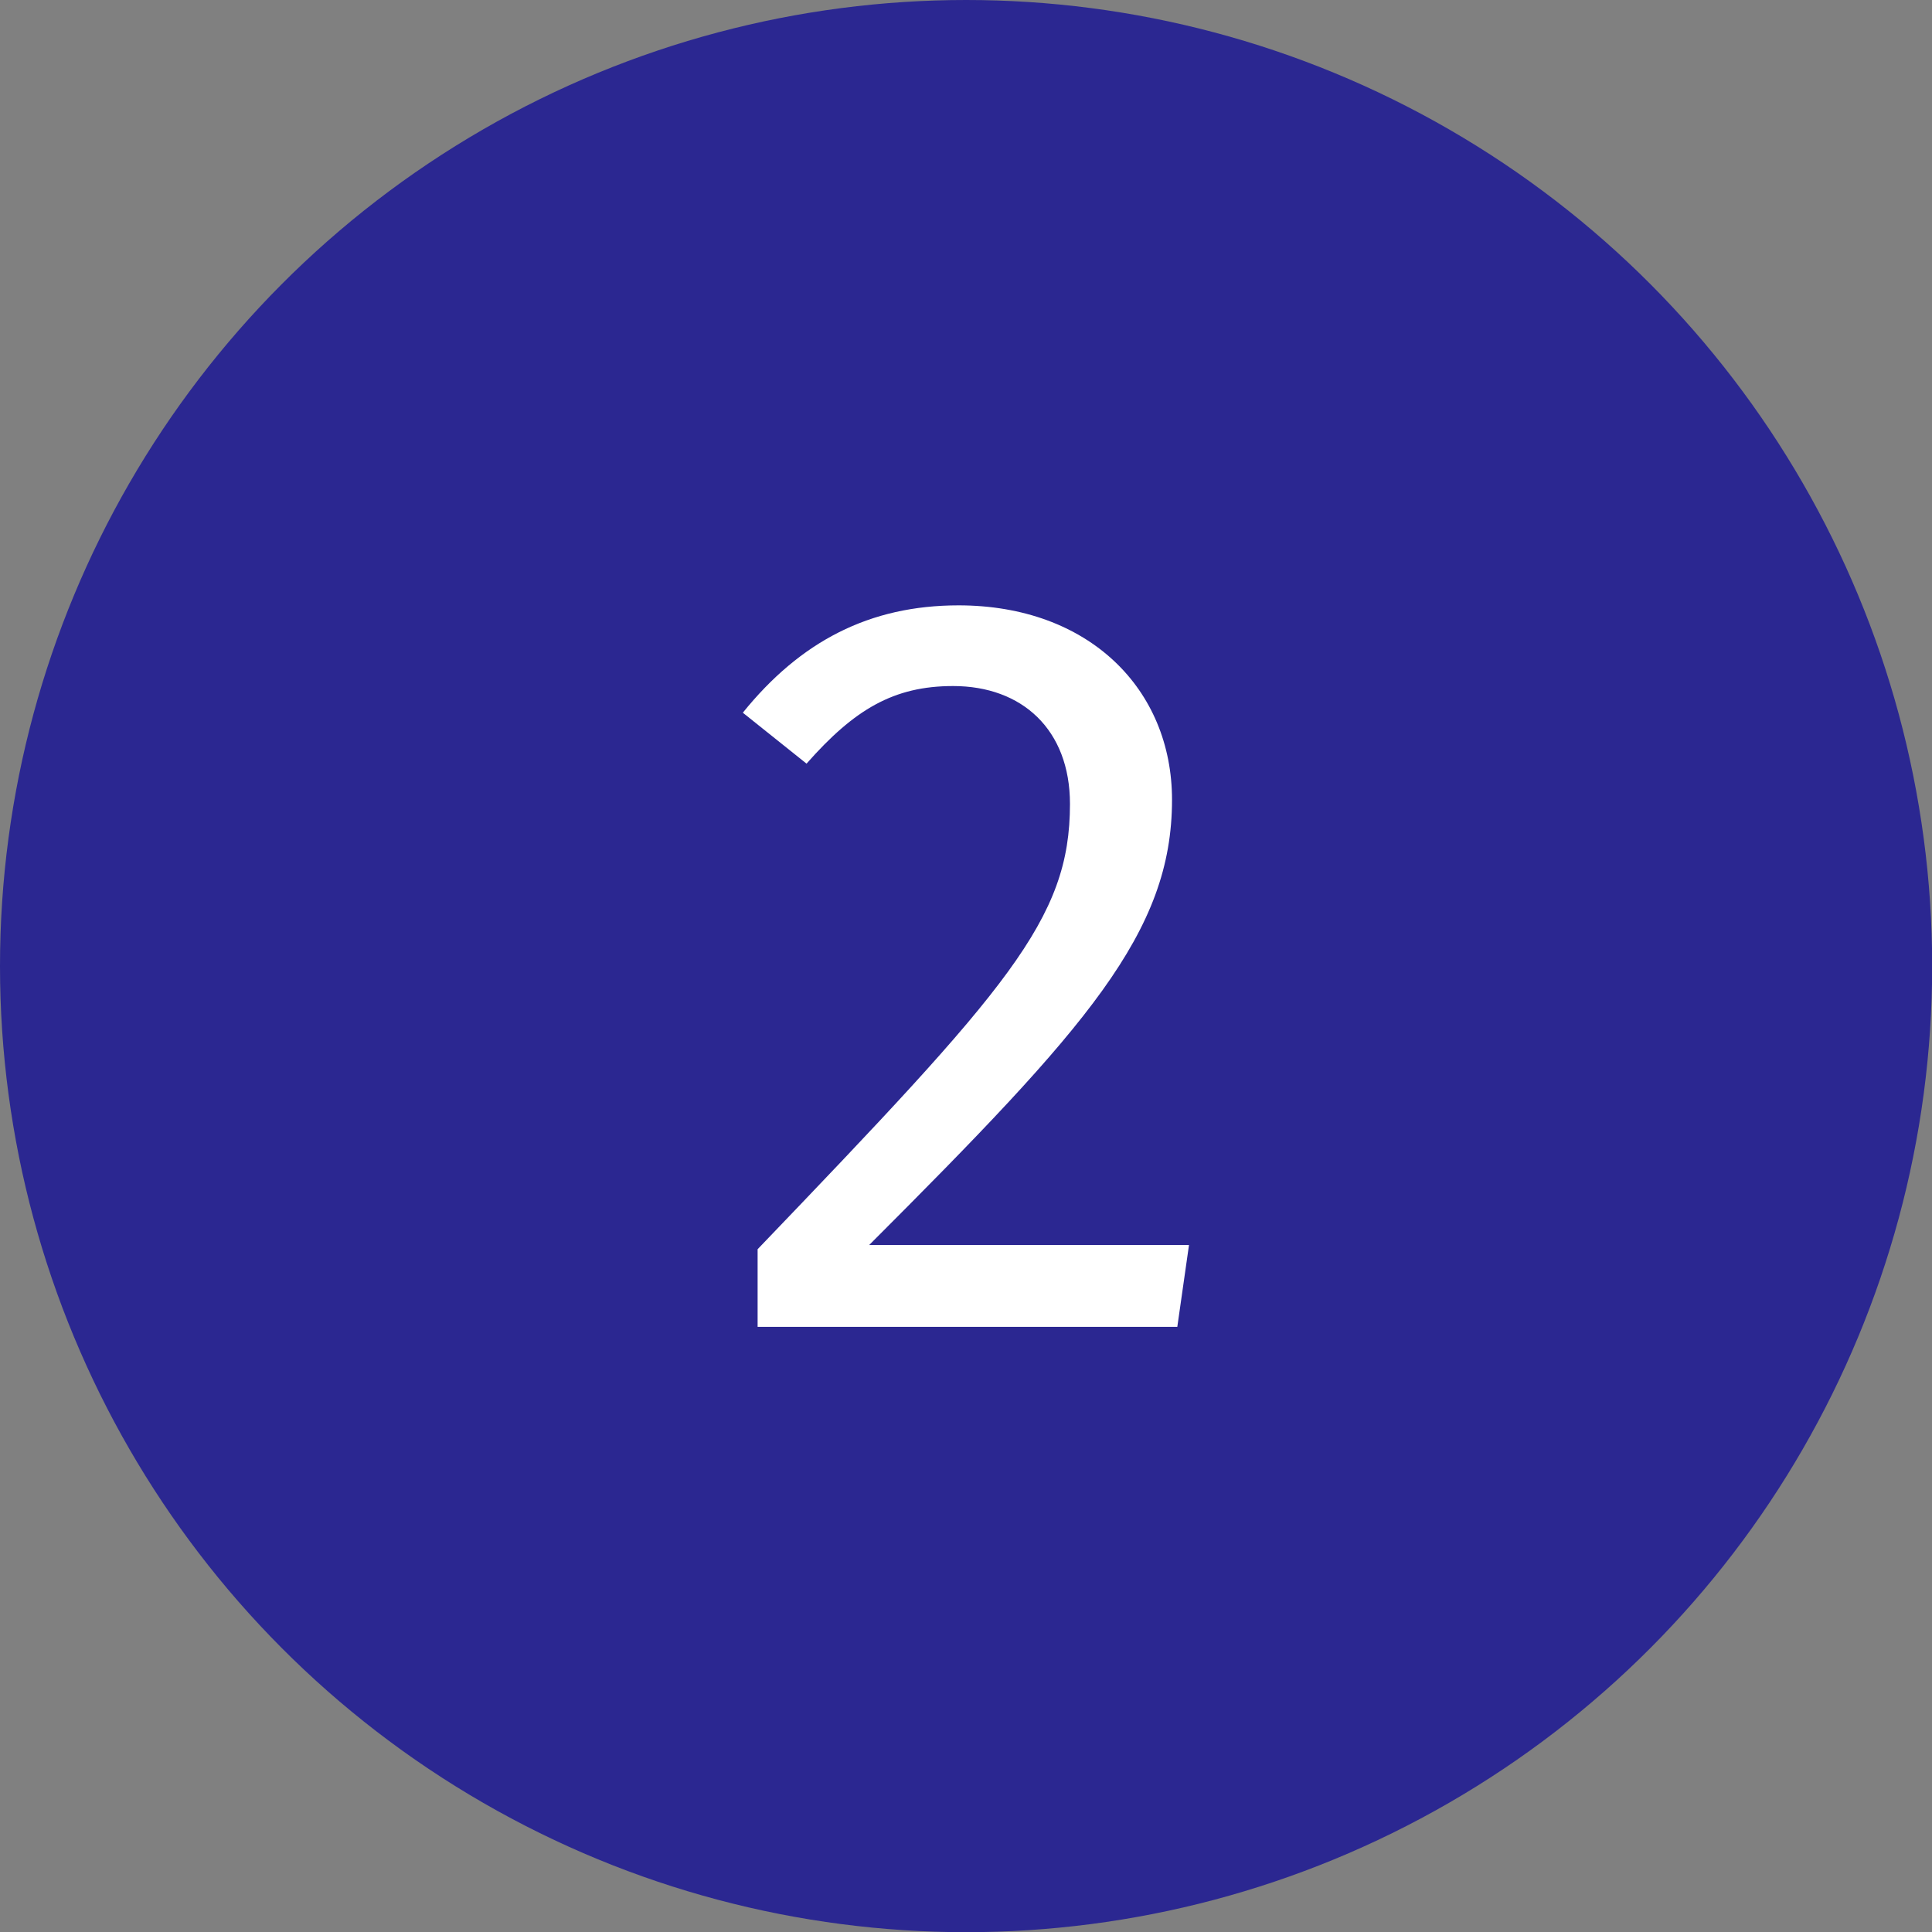
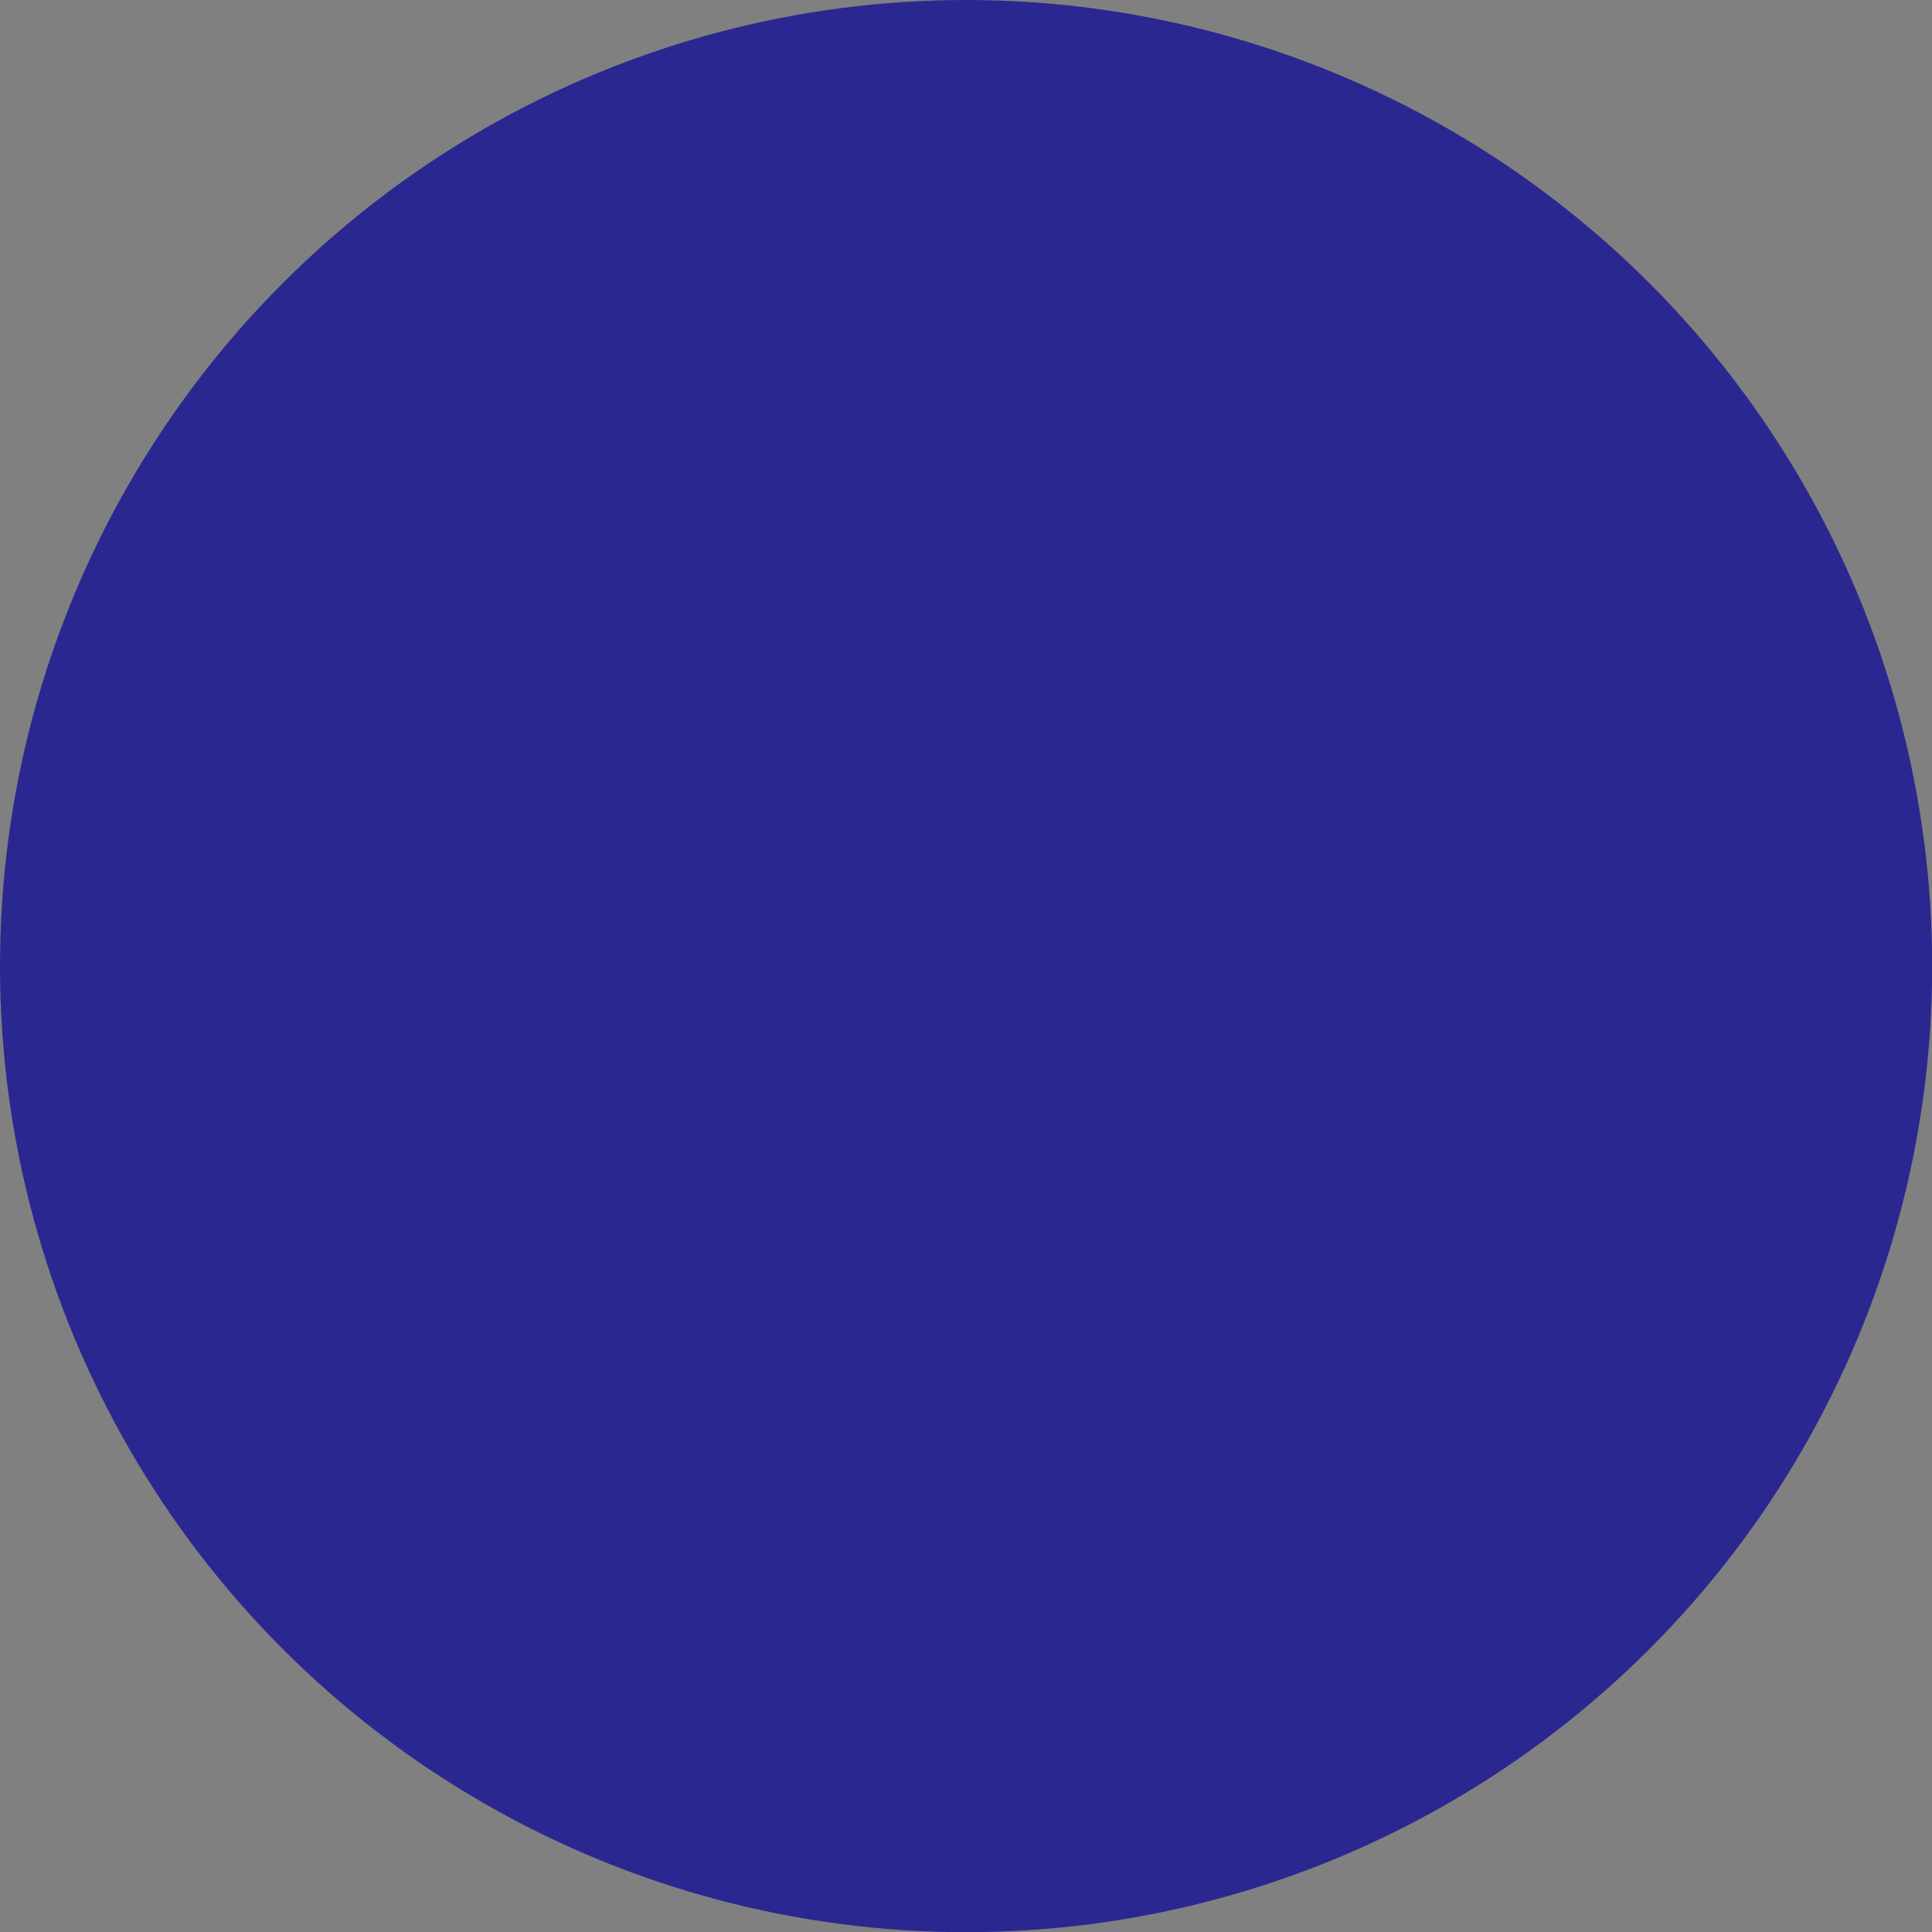
<svg xmlns="http://www.w3.org/2000/svg" xmlns:ns1="http://www.inkscape.org/namespaces/inkscape" xmlns:ns2="http://sodipodi.sourceforge.net/DTD/sodipodi-0.dtd" ns1:version="1.0 (4035a4fb49, 2020-05-01)" ns2:docname="icons.svg" id="svg28480" version="1.1" viewBox="0 0 10.583 10.583" height="40" width="40">
  <rect x="0" y="0" width="10.583" height="10.583" fill="#808080" stroke="none" />
  <defs id="defs28474" />
  <g id="layer1" ns1:groupmode="layer" ns1:label="Layer 1">
    <g transform="translate(-140.607,-22.744)" id="g29271">
      <circle style="opacity:1;fill:#2b2791;fill-opacity:1;stroke:none;stroke-width:4.763;stroke-miterlimit:4;stroke-dasharray:none;stroke-opacity:1" id="path8806-0" cx="145.899" cy="28.036" r="5.292" />
      <g aria-label="2" id="text8828-9" style="font-weight:bold;font-size:5.821px;line-height:1.25;font-family:sans-serif;-inkscape-font-specification:'sans-serif Bold';text-align:center;letter-spacing:0px;word-spacing:0px;text-anchor:middle;stroke-width:0.265" transform="translate(-0.044,0.035)">
-         <path d="m 145.902,26.025 c -0.489,0 -0.867,0.198 -1.182,0.588 l 0.349,0.279 c 0.262,-0.297 0.477,-0.425 0.803,-0.425 0.378,0 0.64,0.239 0.64,0.646 0,0.634 -0.338,1.007 -1.711,2.439 v 0.425 h 2.299 l 0.064,-0.448 h -1.752 c 1.193,-1.193 1.659,-1.711 1.659,-2.439 0,-0.605 -0.454,-1.065 -1.17,-1.065 z" style="font-style:normal;font-variant:normal;font-weight:normal;font-stretch:normal;font-size:5.821px;font-family:'Fira Sans';-inkscape-font-specification:'Fira Sans';text-align:center;text-anchor:middle;fill:#ffffff;stroke-width:0.265" id="path29253" />
-       </g>
+         </g>
    </g>
  </g>
</svg>